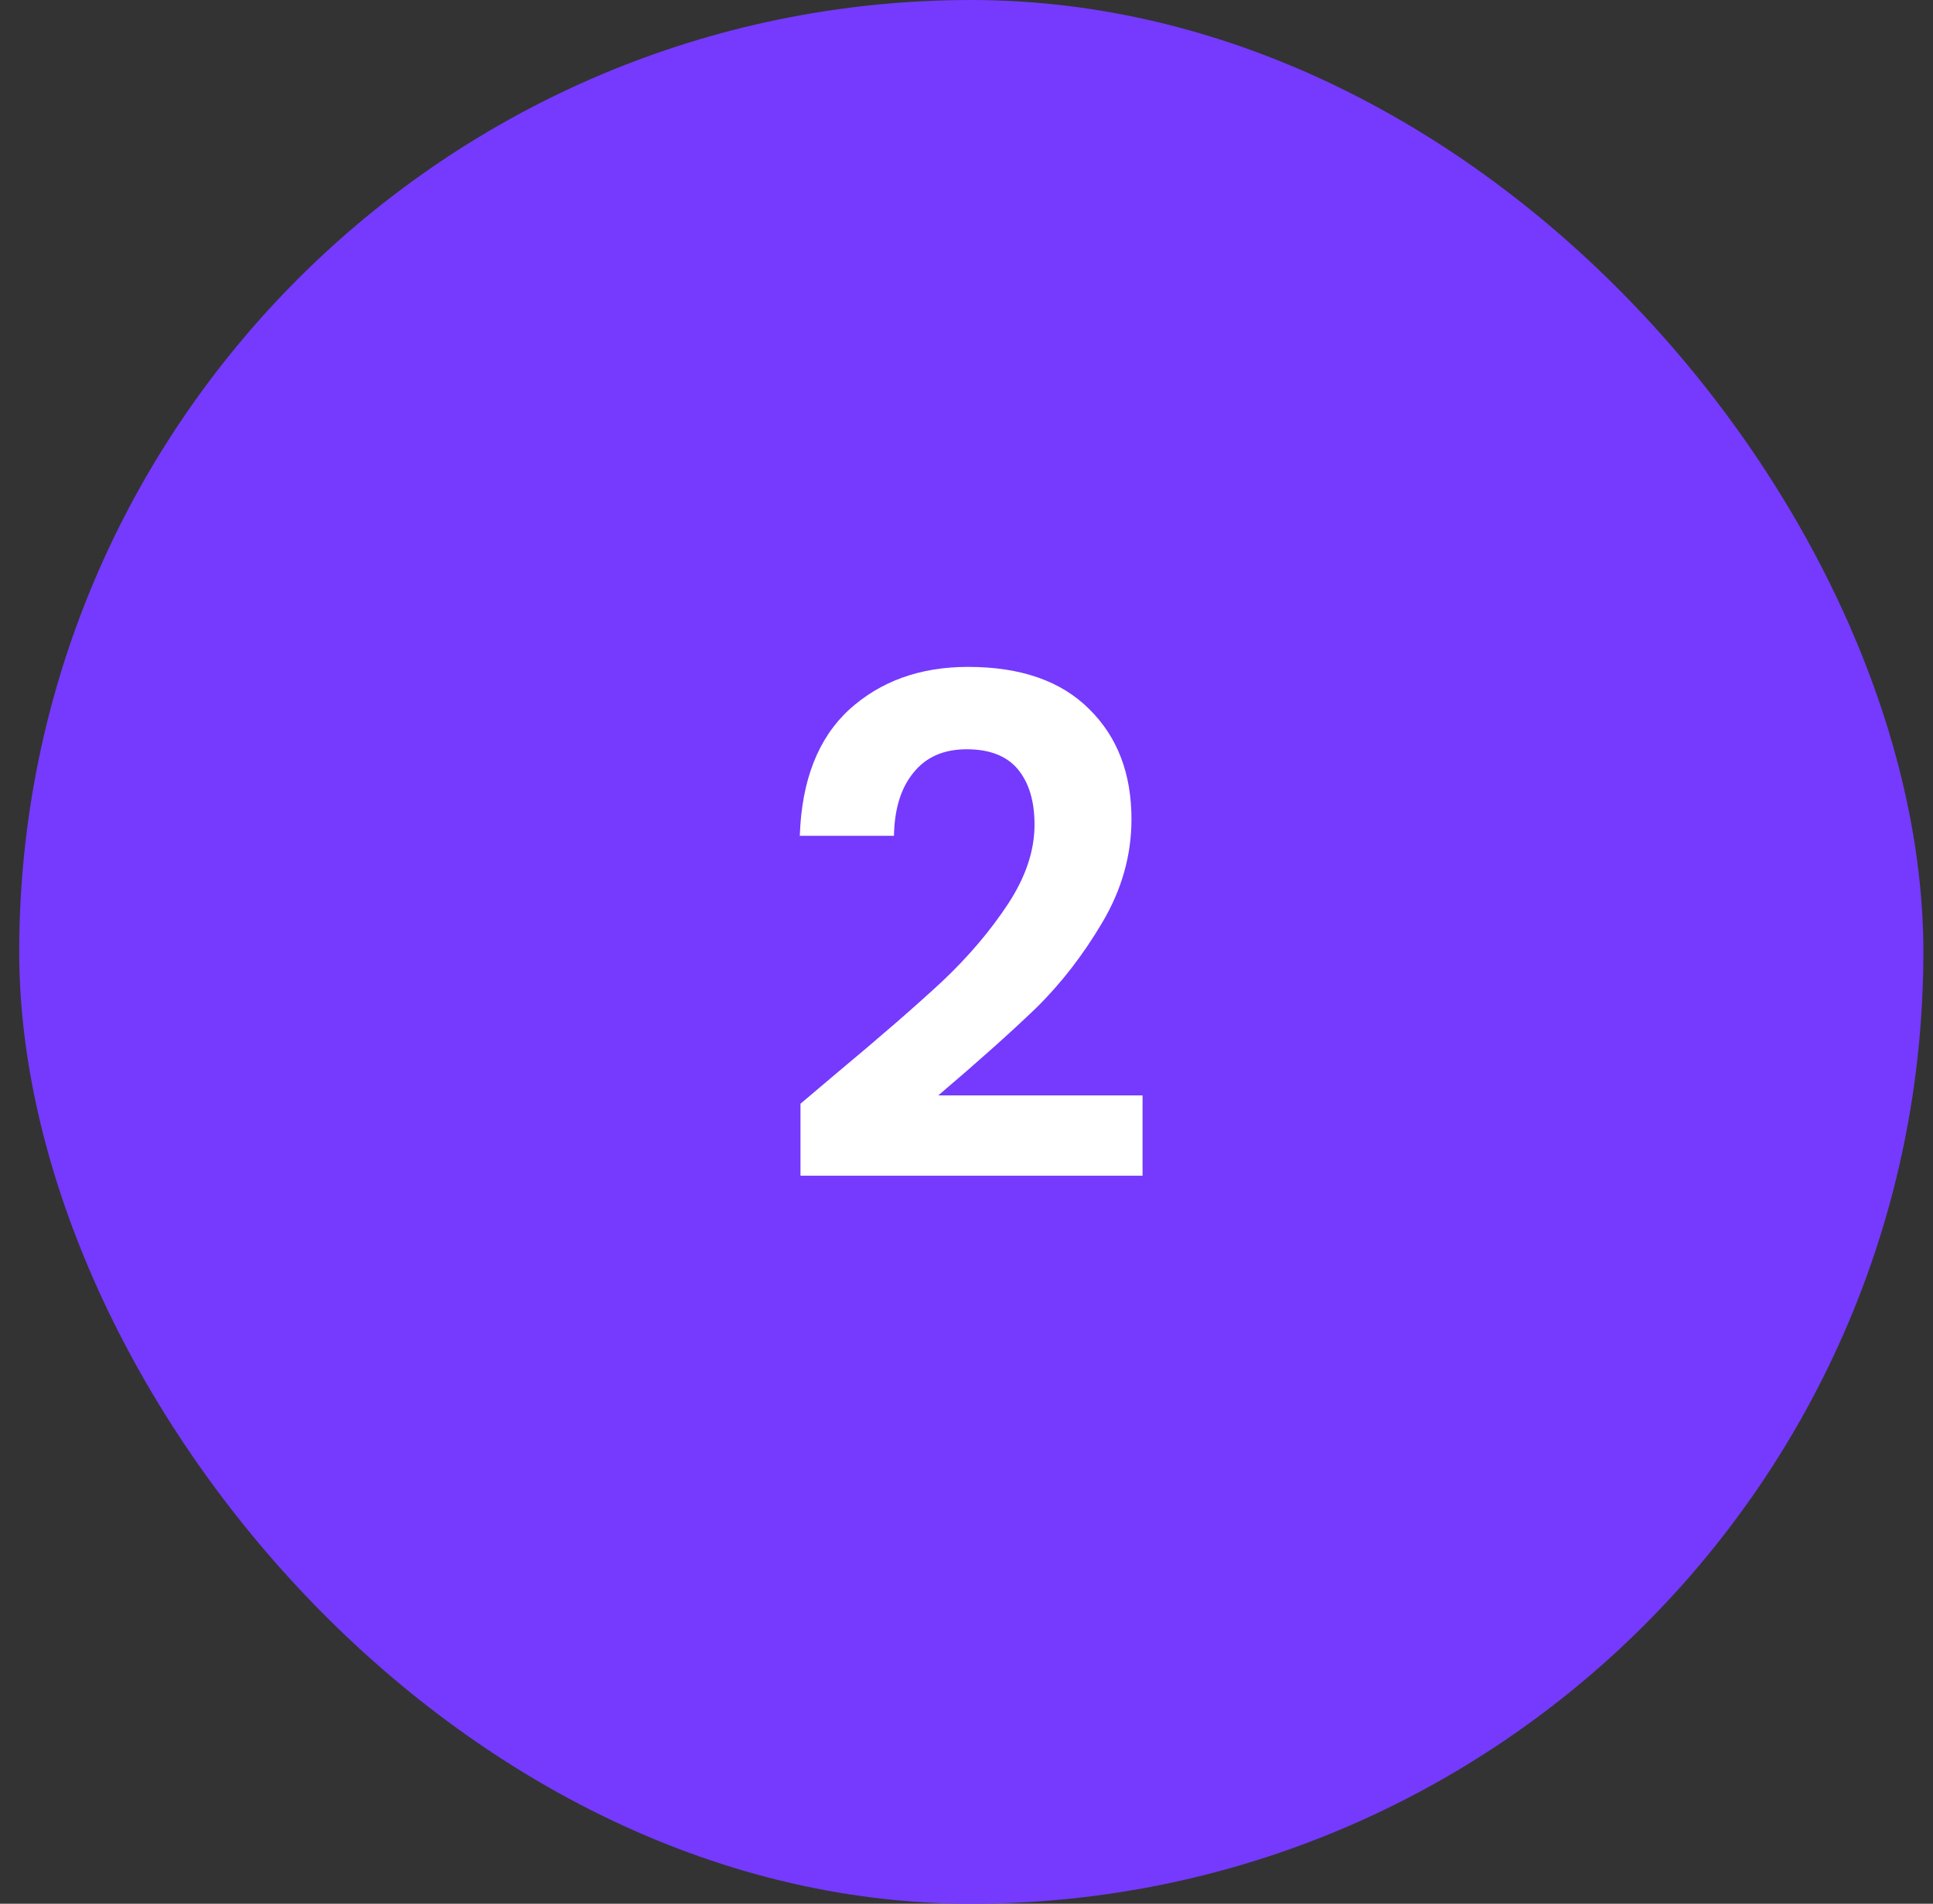
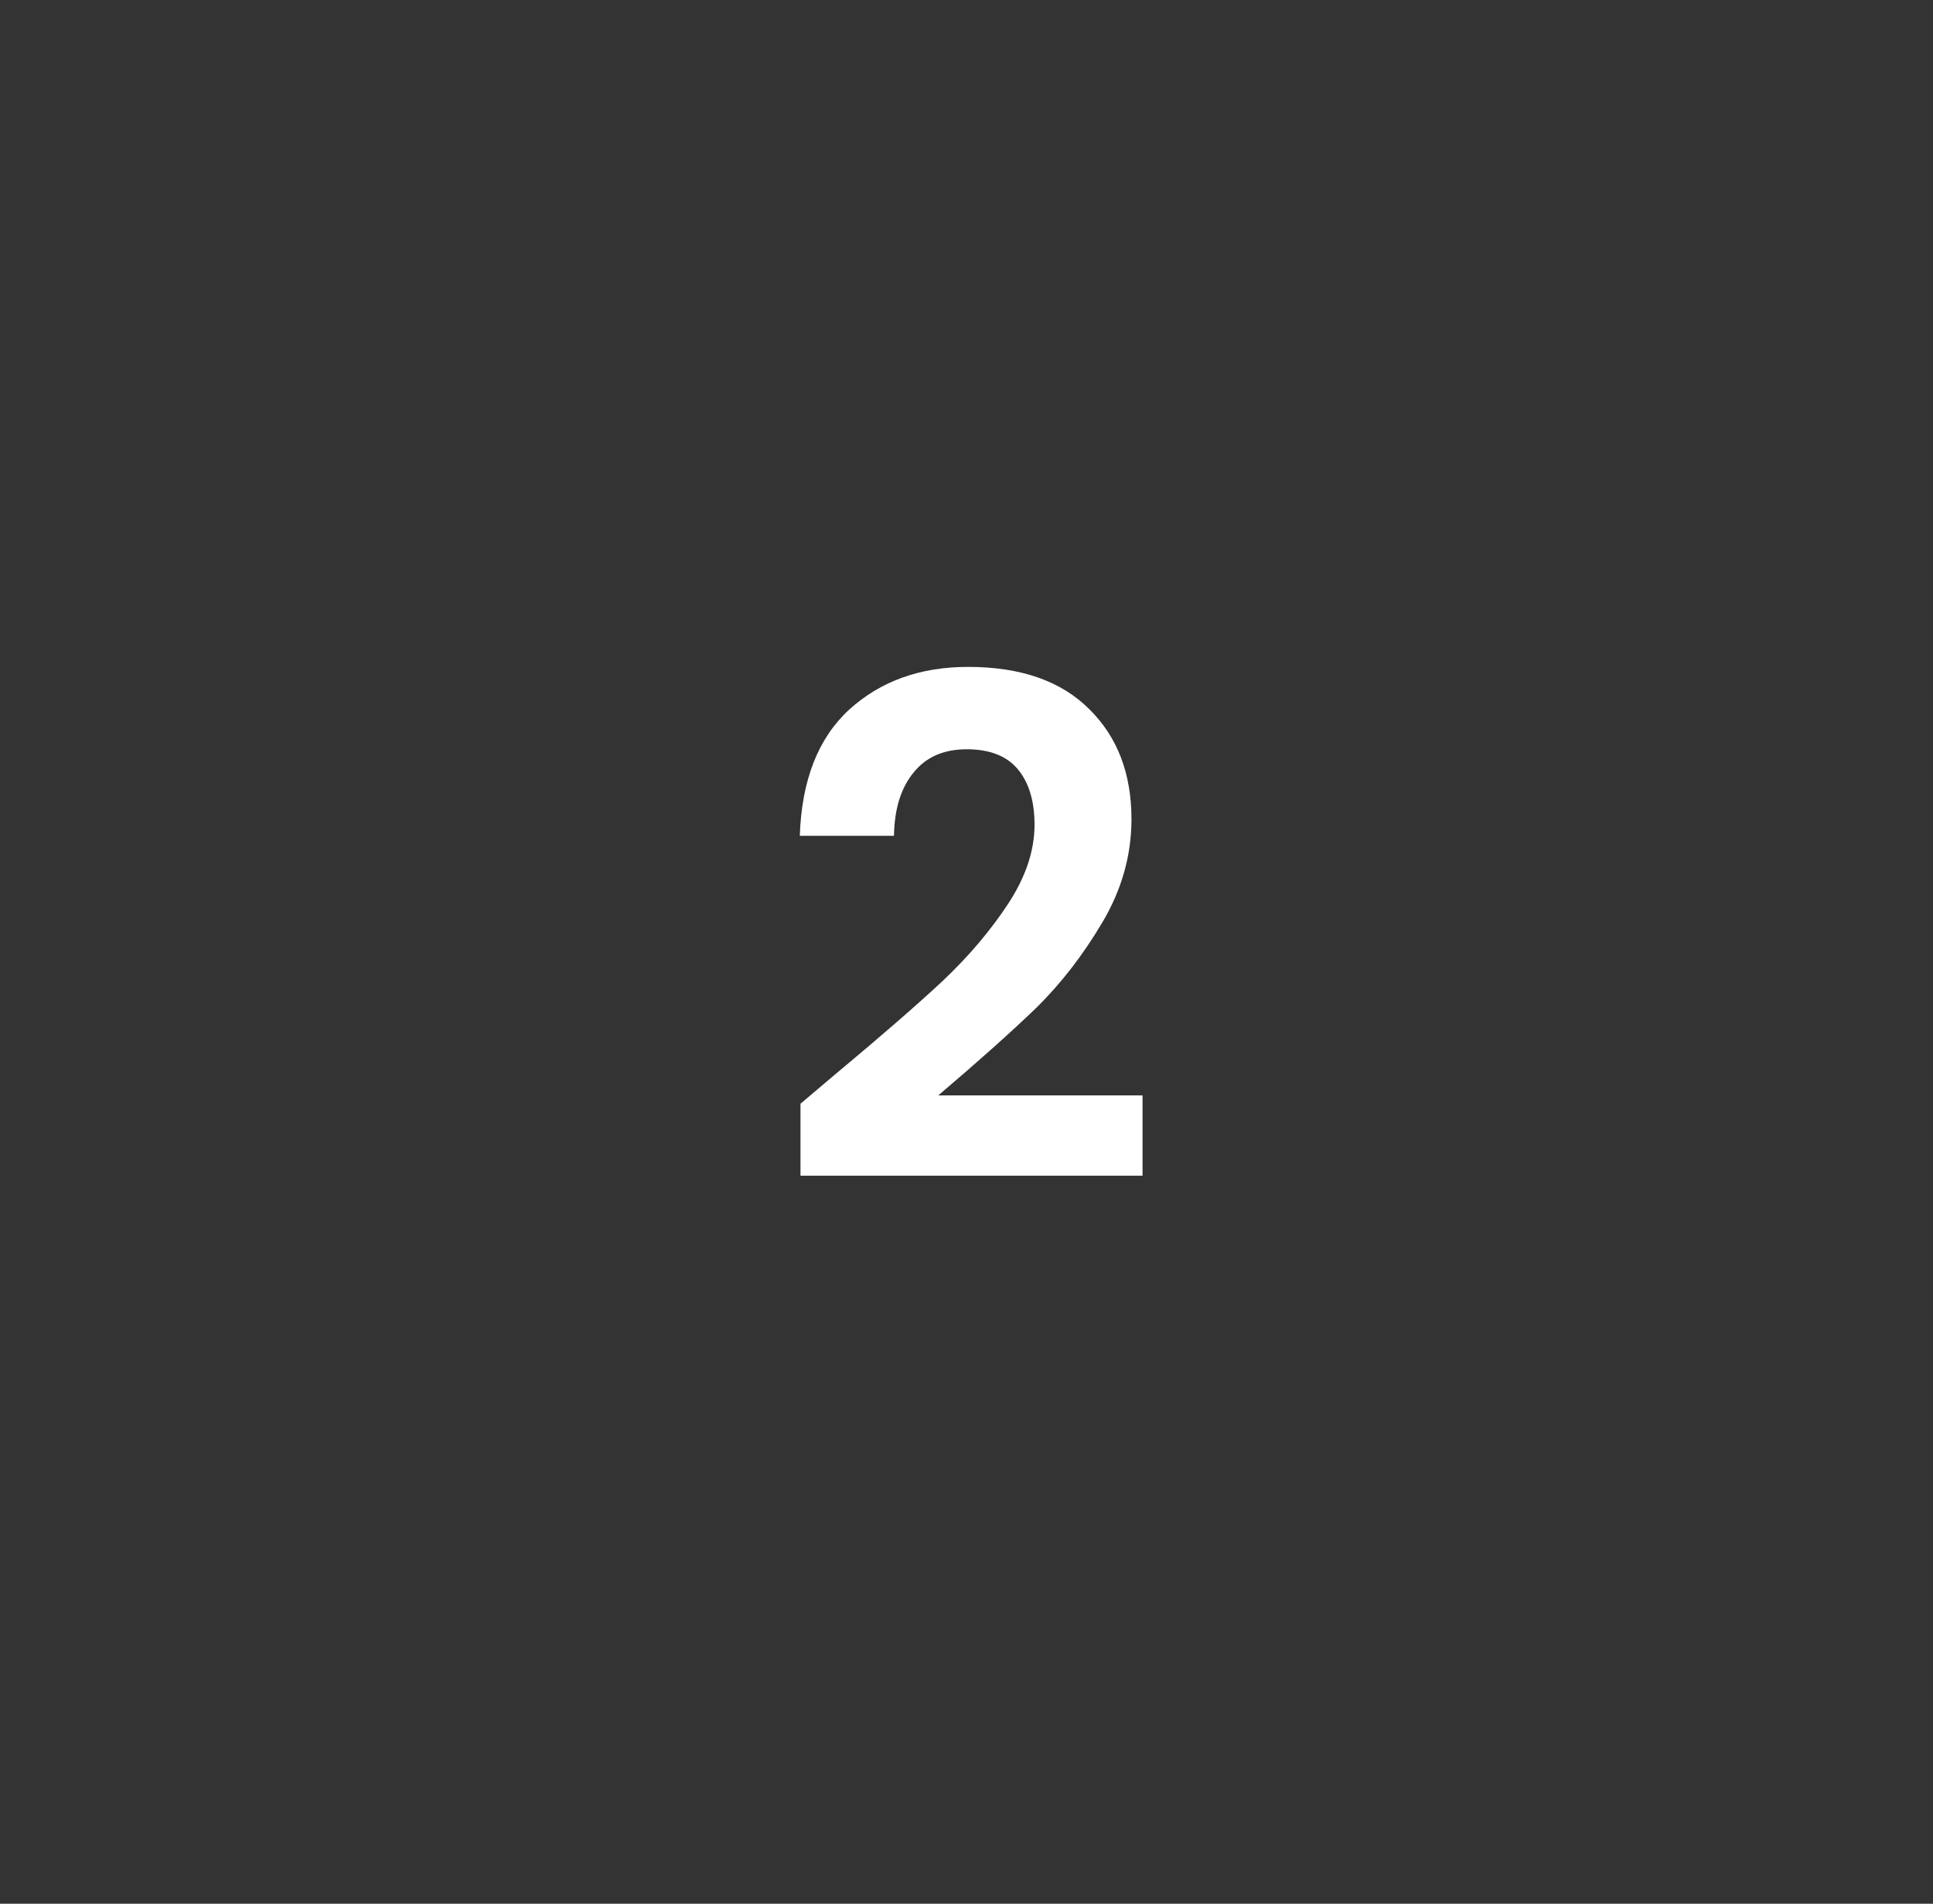
<svg xmlns="http://www.w3.org/2000/svg" width="67" height="66" viewBox="0 0 67 66" fill="none">
  <rect x="0" y="0" width="67" height="66" fill="#333333" stroke="none" />
-   <rect x="0.666" width="66" height="66" rx="33" fill="#753AFD" />
  <path d="M28.994 37.208C30.53 35.928 31.754 34.864 32.666 34.016C33.578 33.152 34.338 32.256 34.946 31.328C35.554 30.4 35.858 29.488 35.858 28.592C35.858 27.776 35.666 27.136 35.282 26.672C34.898 26.208 34.306 25.976 33.506 25.976C32.706 25.976 32.09 26.248 31.658 26.792C31.226 27.32 31.002 28.048 30.986 28.976H27.722C27.786 27.056 28.354 25.6 29.426 24.608C30.514 23.616 31.89 23.12 33.554 23.12C35.378 23.12 36.778 23.608 37.754 24.584C38.73 25.544 39.218 26.816 39.218 28.4C39.218 29.648 38.882 30.84 38.21 31.976C37.538 33.112 36.77 34.104 35.906 34.952C35.042 35.784 33.914 36.792 32.522 37.976H39.602V40.76H27.746V38.264L28.994 37.208Z" fill="white" />
</svg>